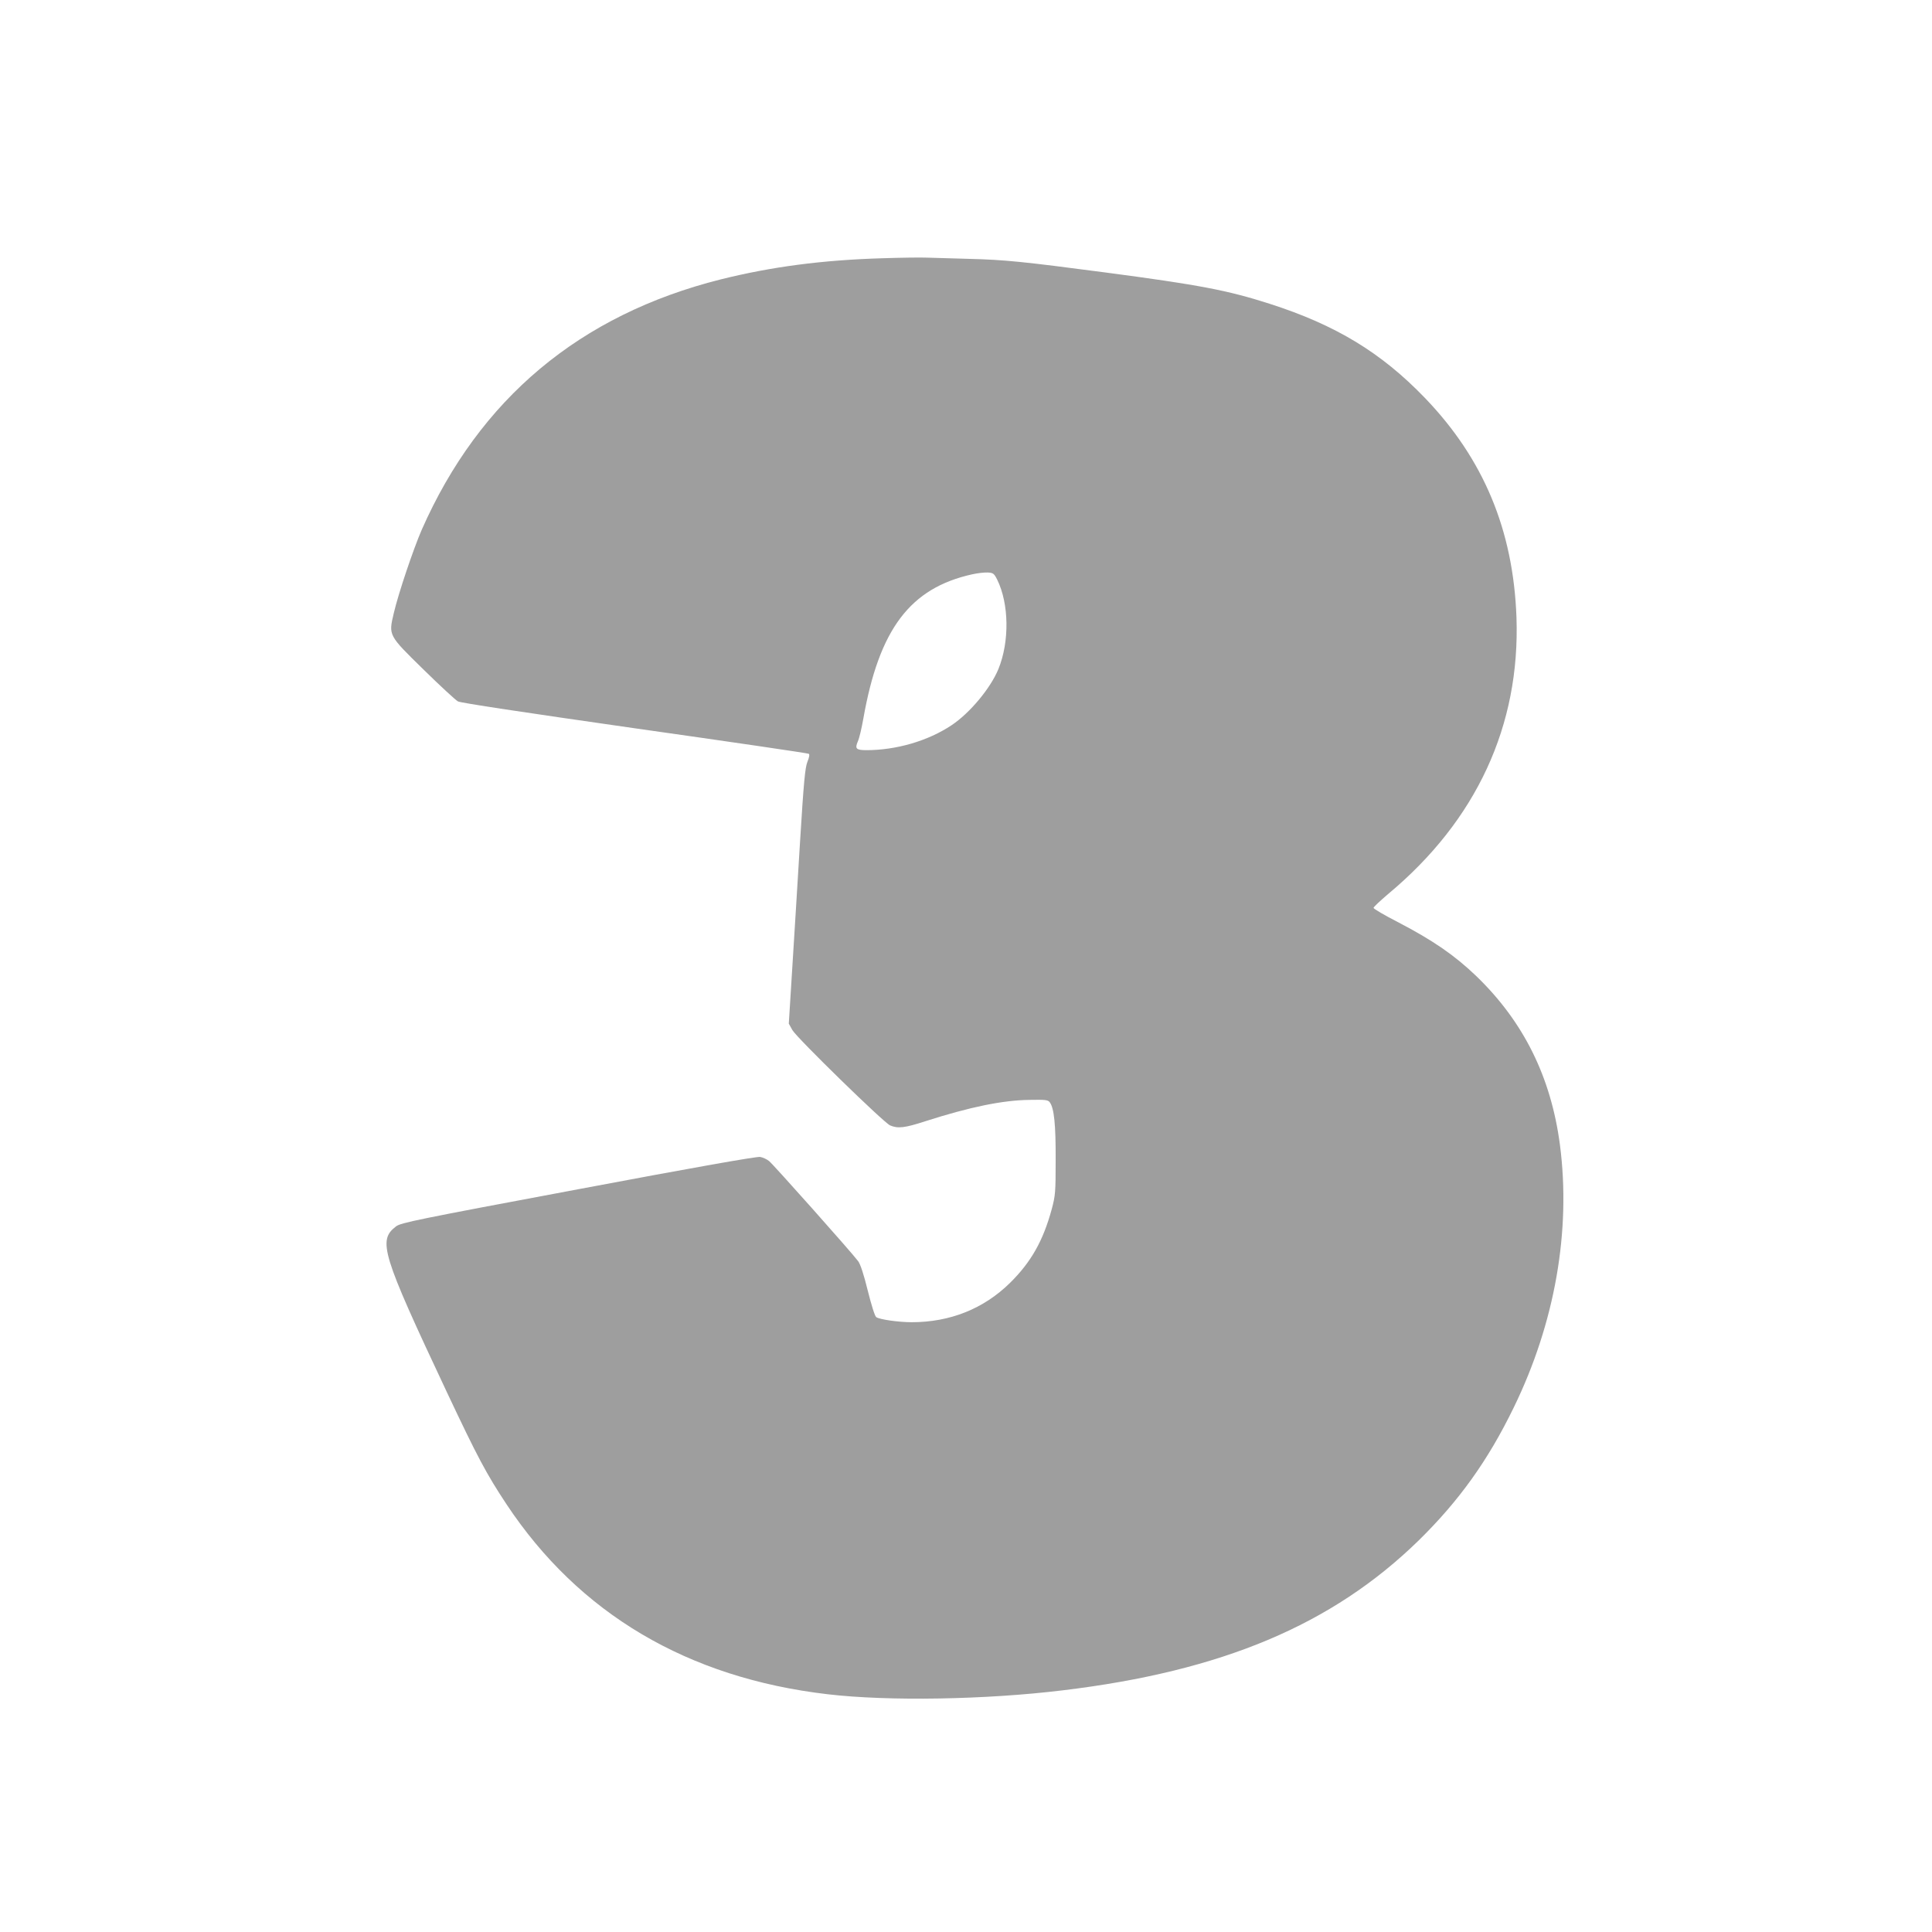
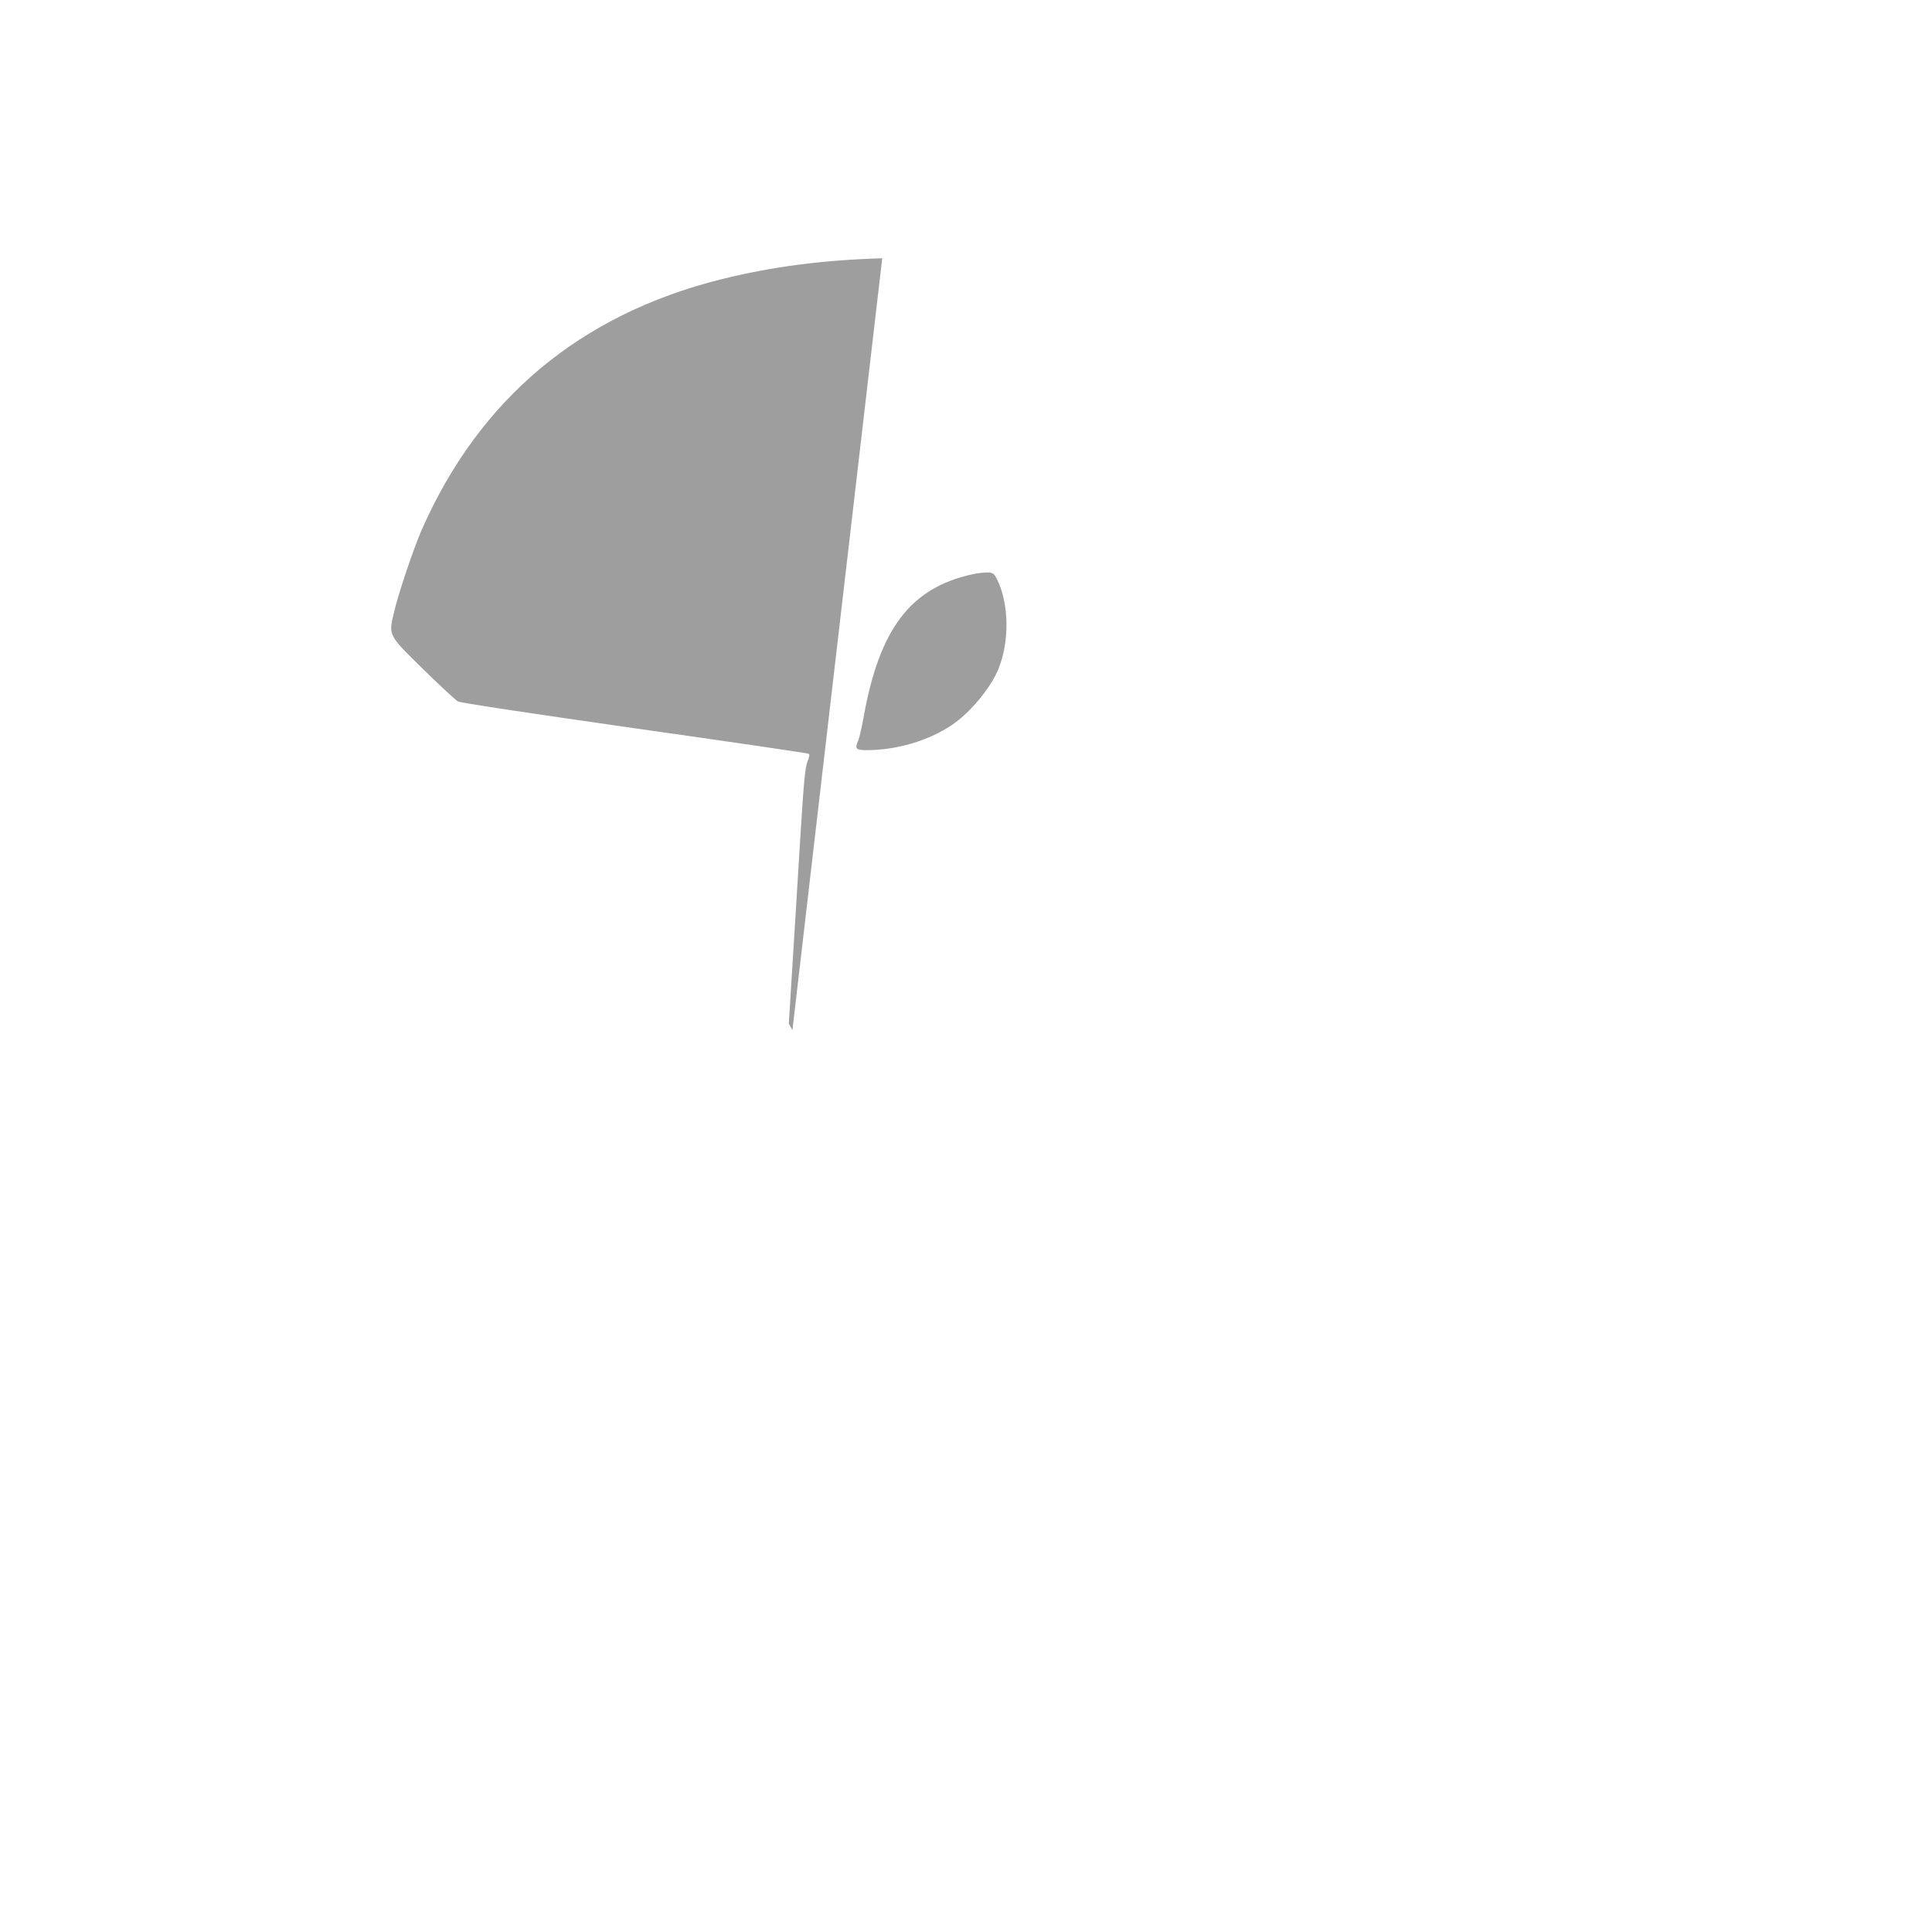
<svg xmlns="http://www.w3.org/2000/svg" version="1.0" width="1280pt" height="1280pt" viewBox="0 0 1280 1280" preserveAspectRatio="xMidYMid meet">
  <g transform="translate(0,1280) scale(0.1,-0.1)" fill="#9e9e9e" stroke="none">
-     <path d="M5845 11089 c-399 -12 -732 -56 -1070 -140 -934 -235 -1598 -791 -1981 -1659 -55 -127 -154 -419 -185 -552 -35 -149 -38 -144 199 -376 108 -106 210 -200 226 -209 19 -10 431 -72 1171 -178 629 -89 1147 -165 1153 -169 7 -4 4 -22 -9 -54 -15 -39 -24 -129 -49 -537 -16 -269 -40 -649 -52 -844 l-22 -353 24 -43 c32 -54 605 -613 647 -631 51 -22 97 -17 232 27 296 95 514 140 694 142 104 2 120 0 132 -16 29 -39 40 -149 39 -382 0 -215 -2 -236 -26 -326 -57 -210 -137 -351 -277 -489 -174 -171 -397 -260 -651 -260 -86 0 -214 18 -235 34 -9 6 -32 80 -56 176 -26 106 -49 176 -64 195 -44 59 -563 642 -590 663 -15 12 -41 24 -59 27 -21 4 -430 -68 -1205 -214 -1074 -201 -1175 -222 -1207 -246 -122 -93 -96 -179 335 -1095 204 -433 263 -544 396 -745 481 -726 1201 -1152 2130 -1260 401 -47 1046 -36 1555 26 1057 127 1786 434 2359 993 267 262 459 529 630 881 273 560 380 1171 306 1740 -59 449 -241 816 -554 1118 -144 138 -286 236 -518 357 -90 46 -163 89 -163 95 0 6 44 47 98 93 584 487 874 1115 849 1832 -21 578 -218 1050 -607 1454 -289 300 -590 483 -1030 624 -278 89 -467 125 -1088 207 -547 72 -666 84 -902 90 -107 3 -231 7 -275 8 -44 2 -179 0 -300 -4z m762 -2130 c78 -159 82 -409 8 -591 -52 -127 -189 -292 -311 -373 -156 -104 -366 -165 -564 -165 -68 0 -77 10 -57 57 10 21 26 90 37 153 105 593 310 864 721 955 35 8 82 13 103 12 36 -2 42 -6 63 -48z" />
+     <path d="M5845 11089 c-399 -12 -732 -56 -1070 -140 -934 -235 -1598 -791 -1981 -1659 -55 -127 -154 -419 -185 -552 -35 -149 -38 -144 199 -376 108 -106 210 -200 226 -209 19 -10 431 -72 1171 -178 629 -89 1147 -165 1153 -169 7 -4 4 -22 -9 -54 -15 -39 -24 -129 -49 -537 -16 -269 -40 -649 -52 -844 l-22 -353 24 -43 z m762 -2130 c78 -159 82 -409 8 -591 -52 -127 -189 -292 -311 -373 -156 -104 -366 -165 -564 -165 -68 0 -77 10 -57 57 10 21 26 90 37 153 105 593 310 864 721 955 35 8 82 13 103 12 36 -2 42 -6 63 -48z" />
  </g>
</svg>